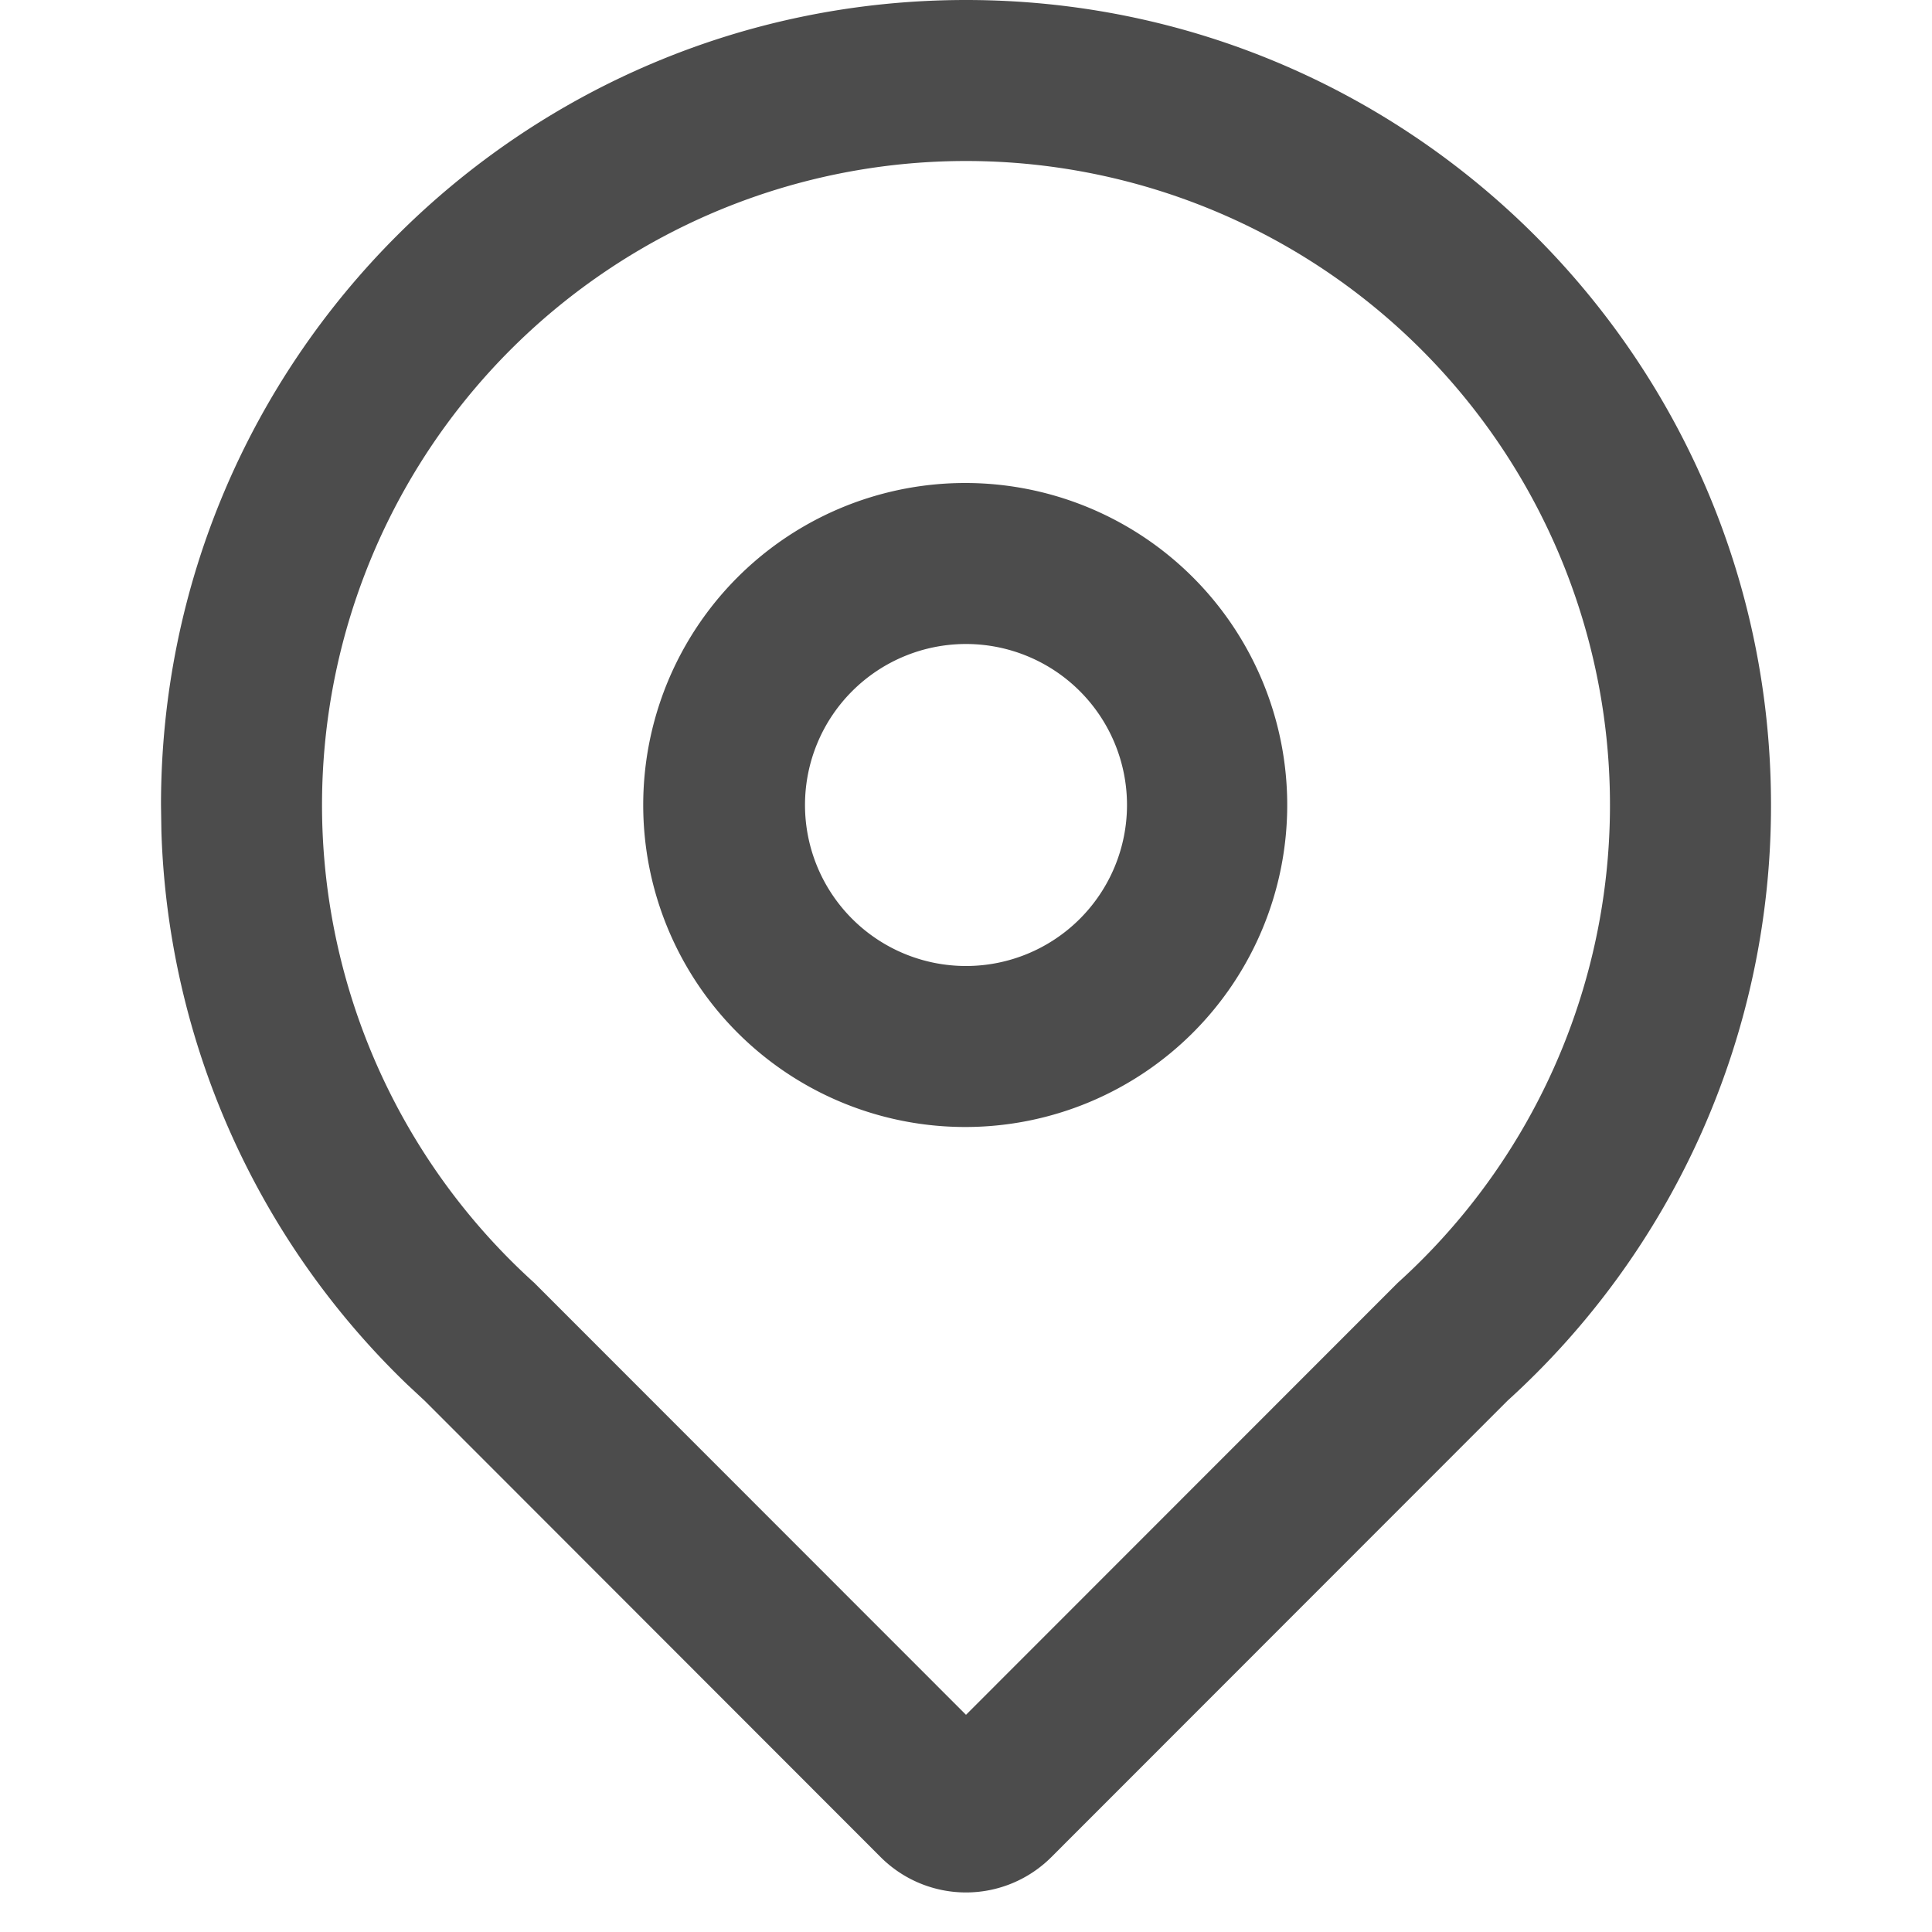
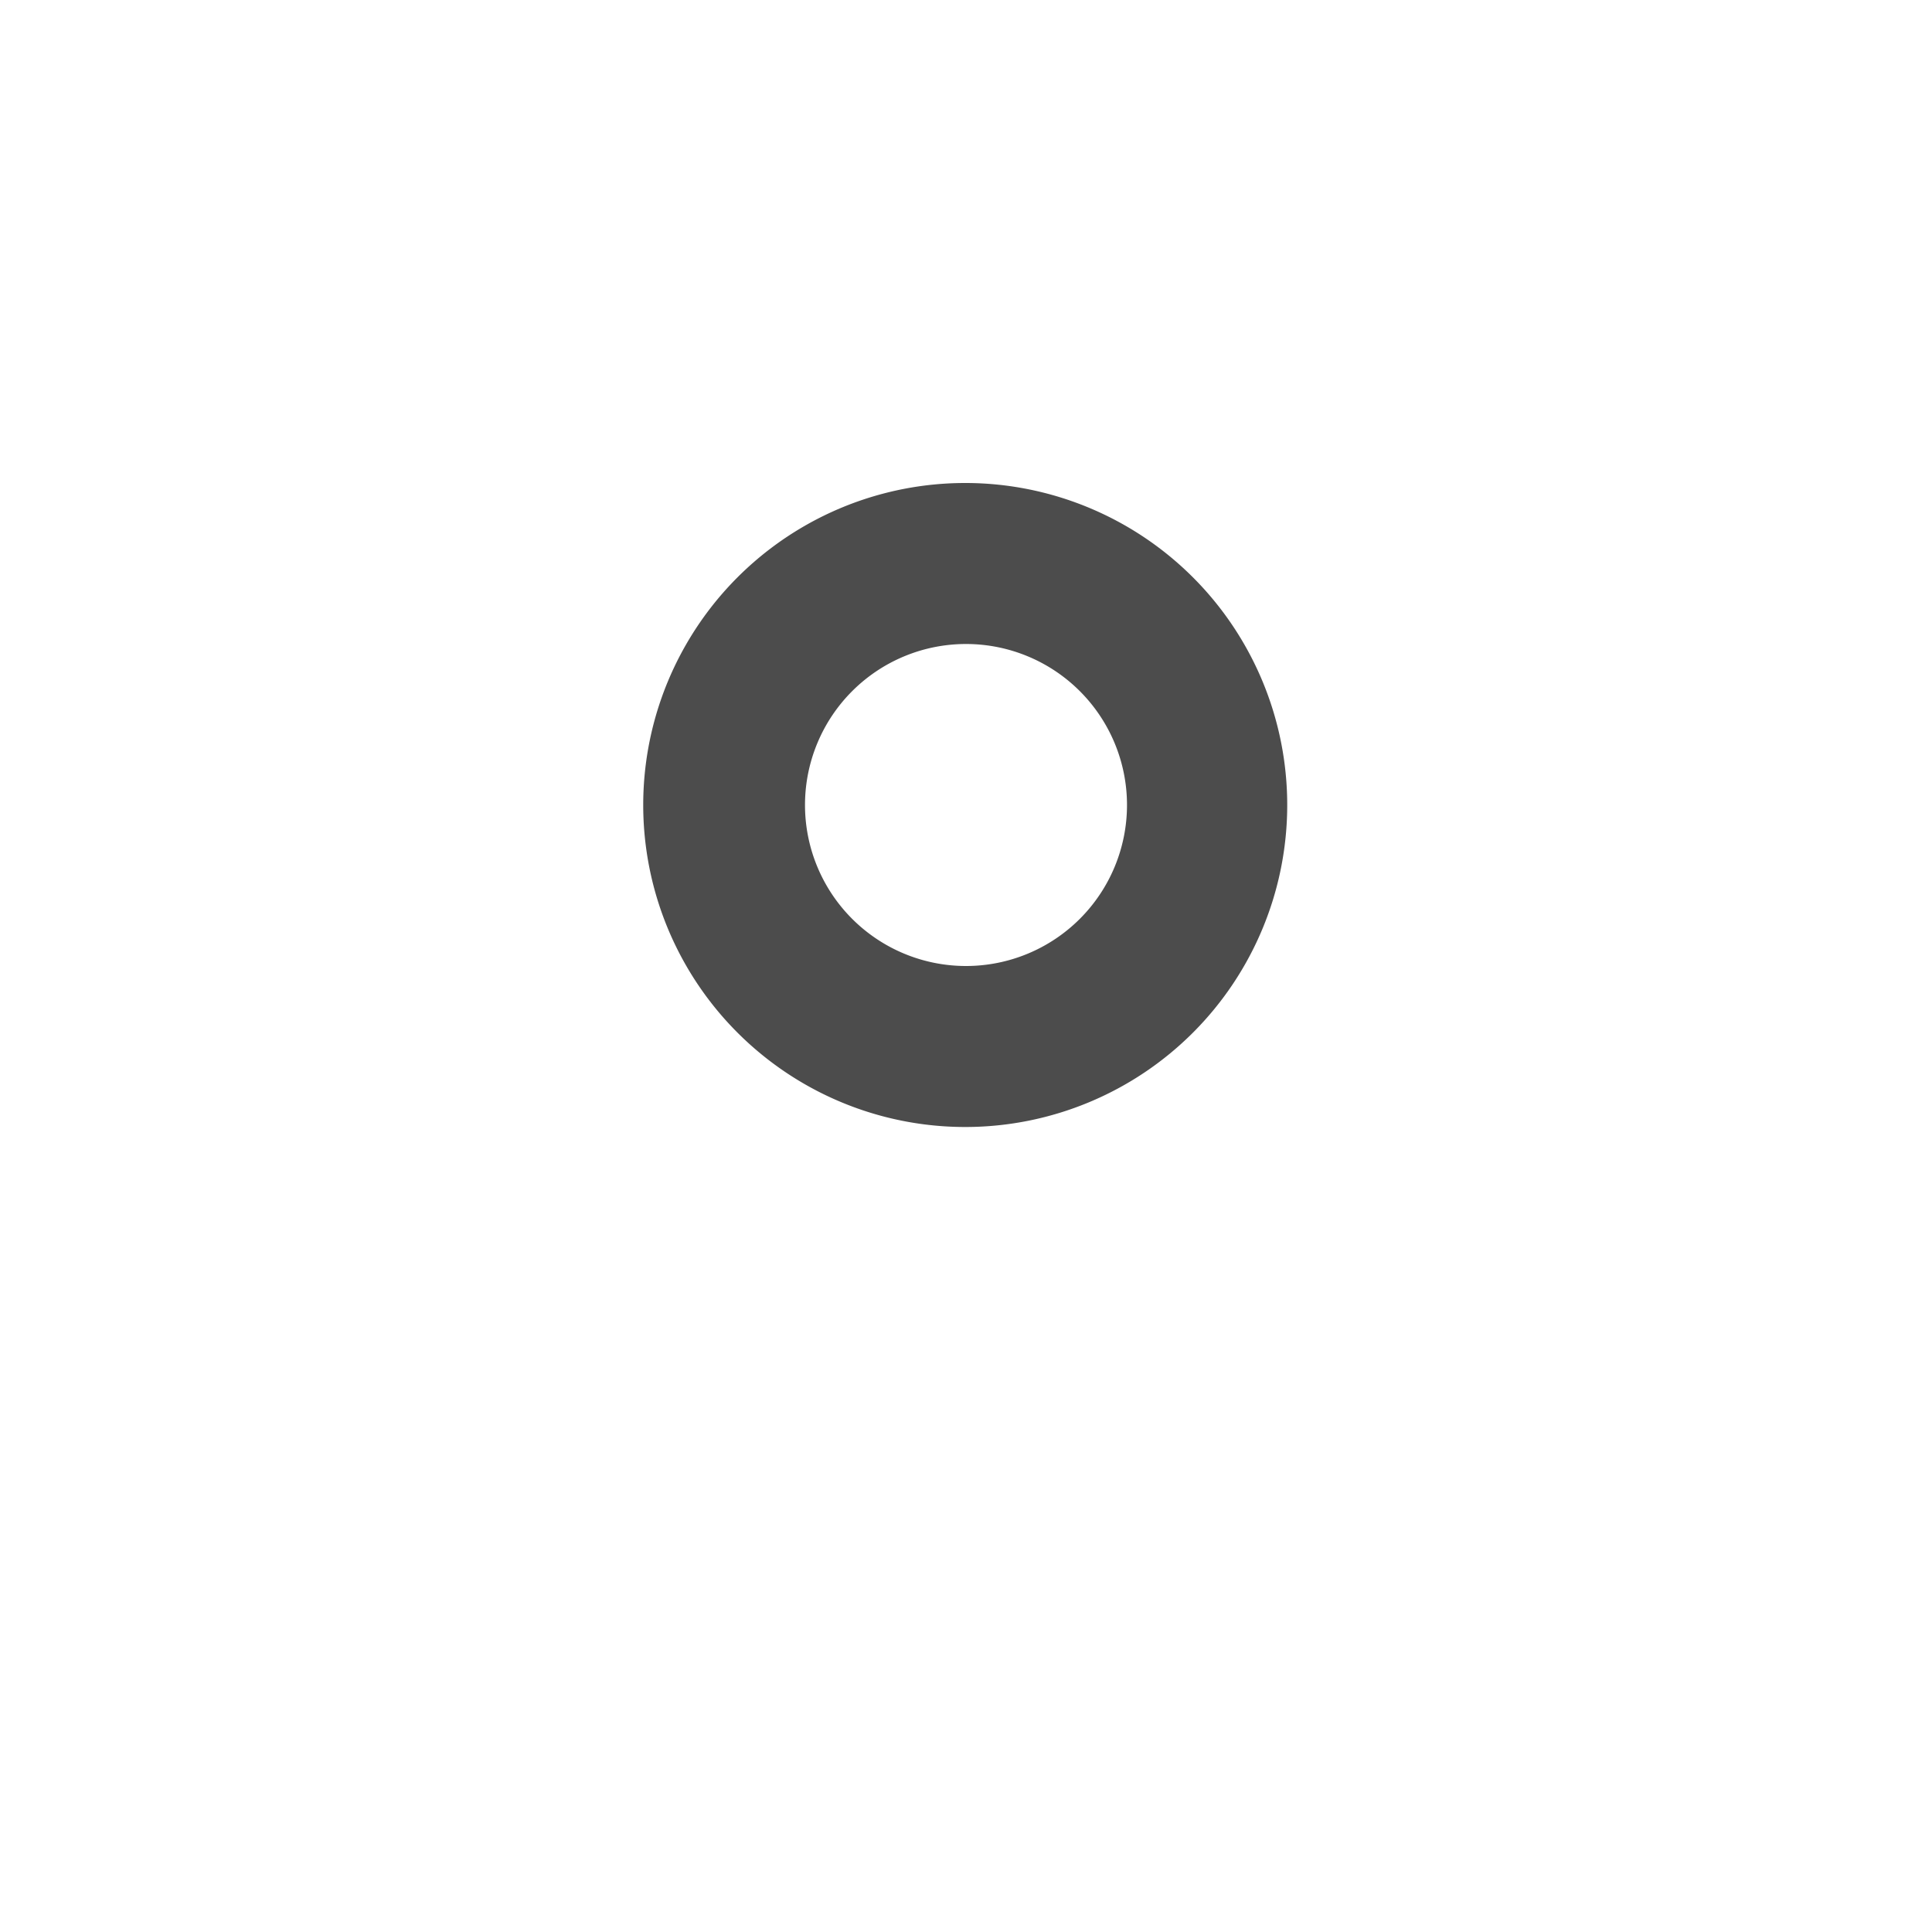
<svg xmlns="http://www.w3.org/2000/svg" class="icon" width="64px" height="64.00px" viewBox="0 0 1024 1024" version="1.1">
-   <path d="M512 0C276.352 0 85.333 191.019 85.333 426.667l0.213 14.08a425.387 425.387 0 0 0 130.261 293.035l9.387 8.747 241.536 241.749a64 64 0 0 0 90.539 0l243.413-243.541-2.56 2.475A425.6 425.6 0 0 0 938.667 426.667c0-235.648-191.019-426.667-426.667-426.667z m0 85.333a341.333 341.333 0 0 1 228.864 594.56L512 908.885l-228.864-228.992A341.333 341.333 0 0 1 512 85.333z" fill="#4c4c4c" />
-   <path d="M512 256a170.667 170.667 0 1 0 0 341.333 170.667 170.667 0 0 0 0-341.333z m0 85.333a85.333 85.333 0 1 1 0 170.667 85.333 85.333 0 0 1 0-170.667z" fill="#4c4c4c" />
+   <path d="M512 256a170.667 170.667 0 1 0 0 341.333 170.667 170.667 0 0 0 0-341.333z m0 85.333a85.333 85.333 0 1 1 0 170.667 85.333 85.333 0 0 1 0-170.667" fill="#4c4c4c" />
</svg>